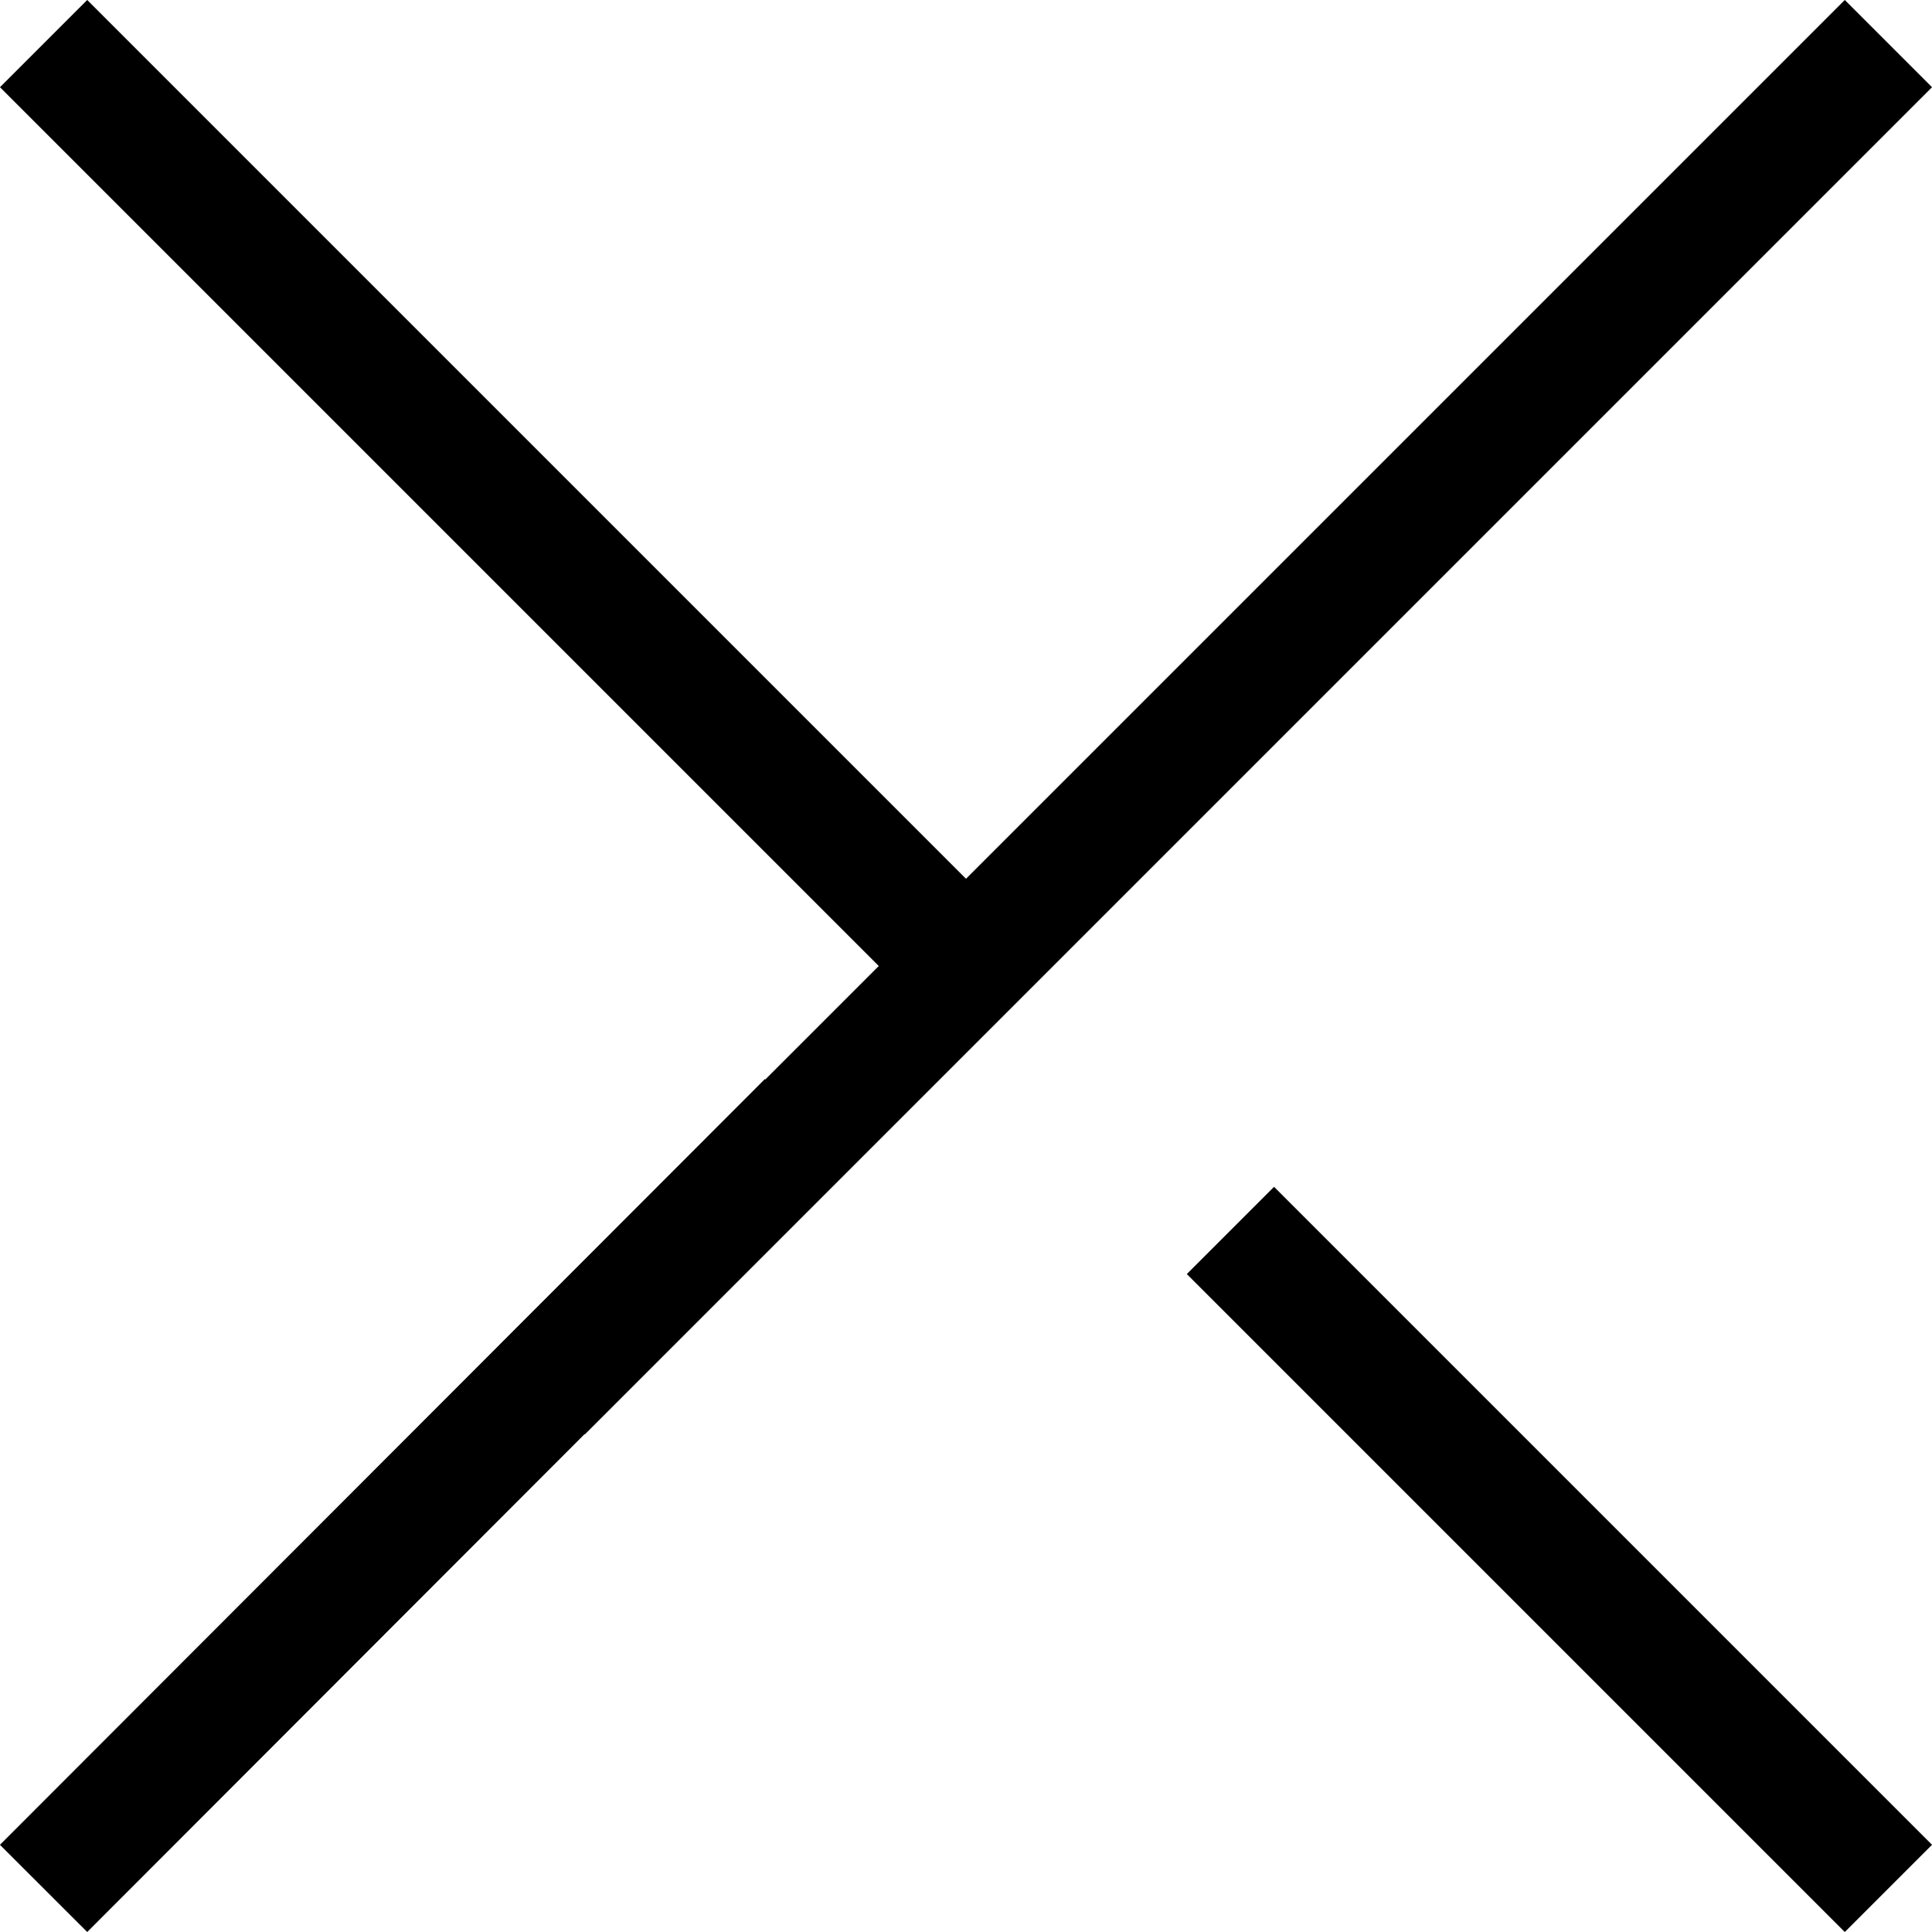
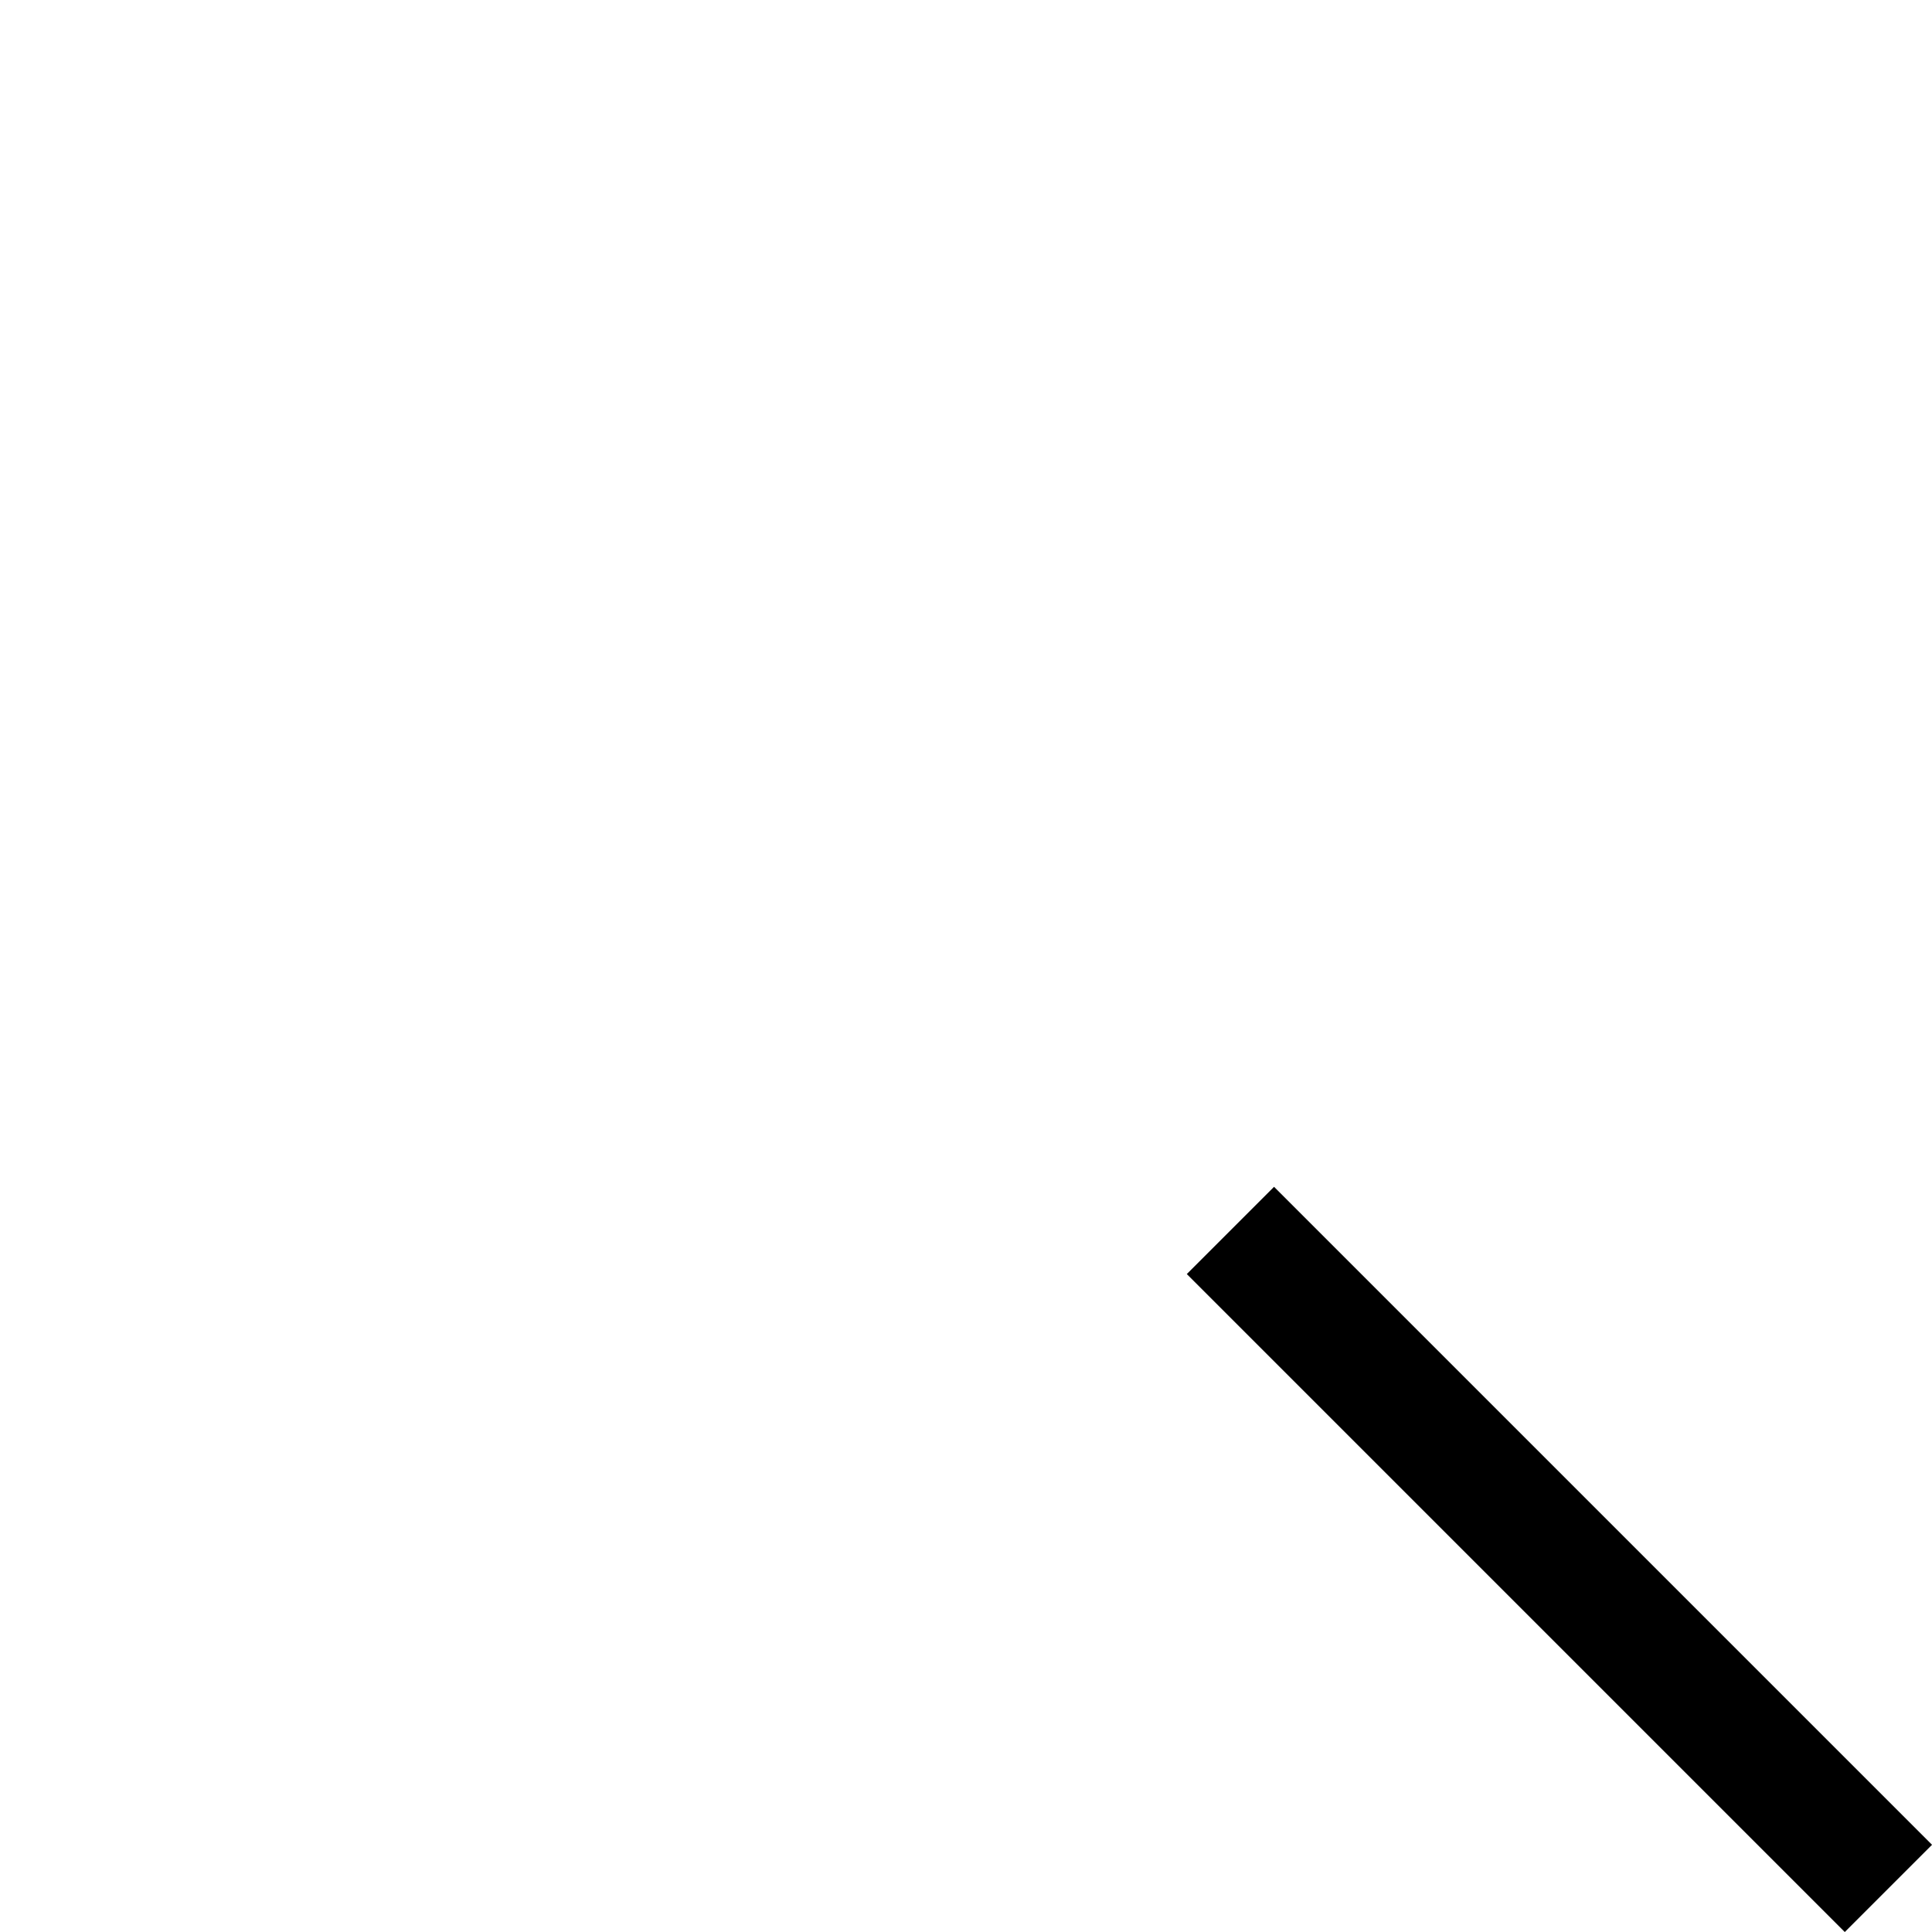
<svg xmlns="http://www.w3.org/2000/svg" id="_圖層_2" data-name="圖層 2" width="23.49" height="23.49" viewBox="0 0 23.49 23.49">
  <g id="menu">
    <g>
      <g>
-         <line x1=".53" y1="22.96" x2="9.83" y2="13.65" fill="none" stroke="#000" stroke-miterlimit="10" stroke-width="1.5" />
-         <line x1="6.58" y1="16.91" x2="22.96" y2=".53" fill="none" stroke="#000" stroke-miterlimit="10" stroke-width="1.5" />
-       </g>
-       <line x1=".53" y1=".53" x2="11.74" y2="11.74" fill="none" stroke="#000" stroke-miterlimit="10" stroke-width="1.5" />
+         </g>
      <line x1="14.96" y1="14.96" x2="22.96" y2="22.96" fill="none" stroke="#000" stroke-miterlimit="10" stroke-width="1.5" />
    </g>
  </g>
</svg>